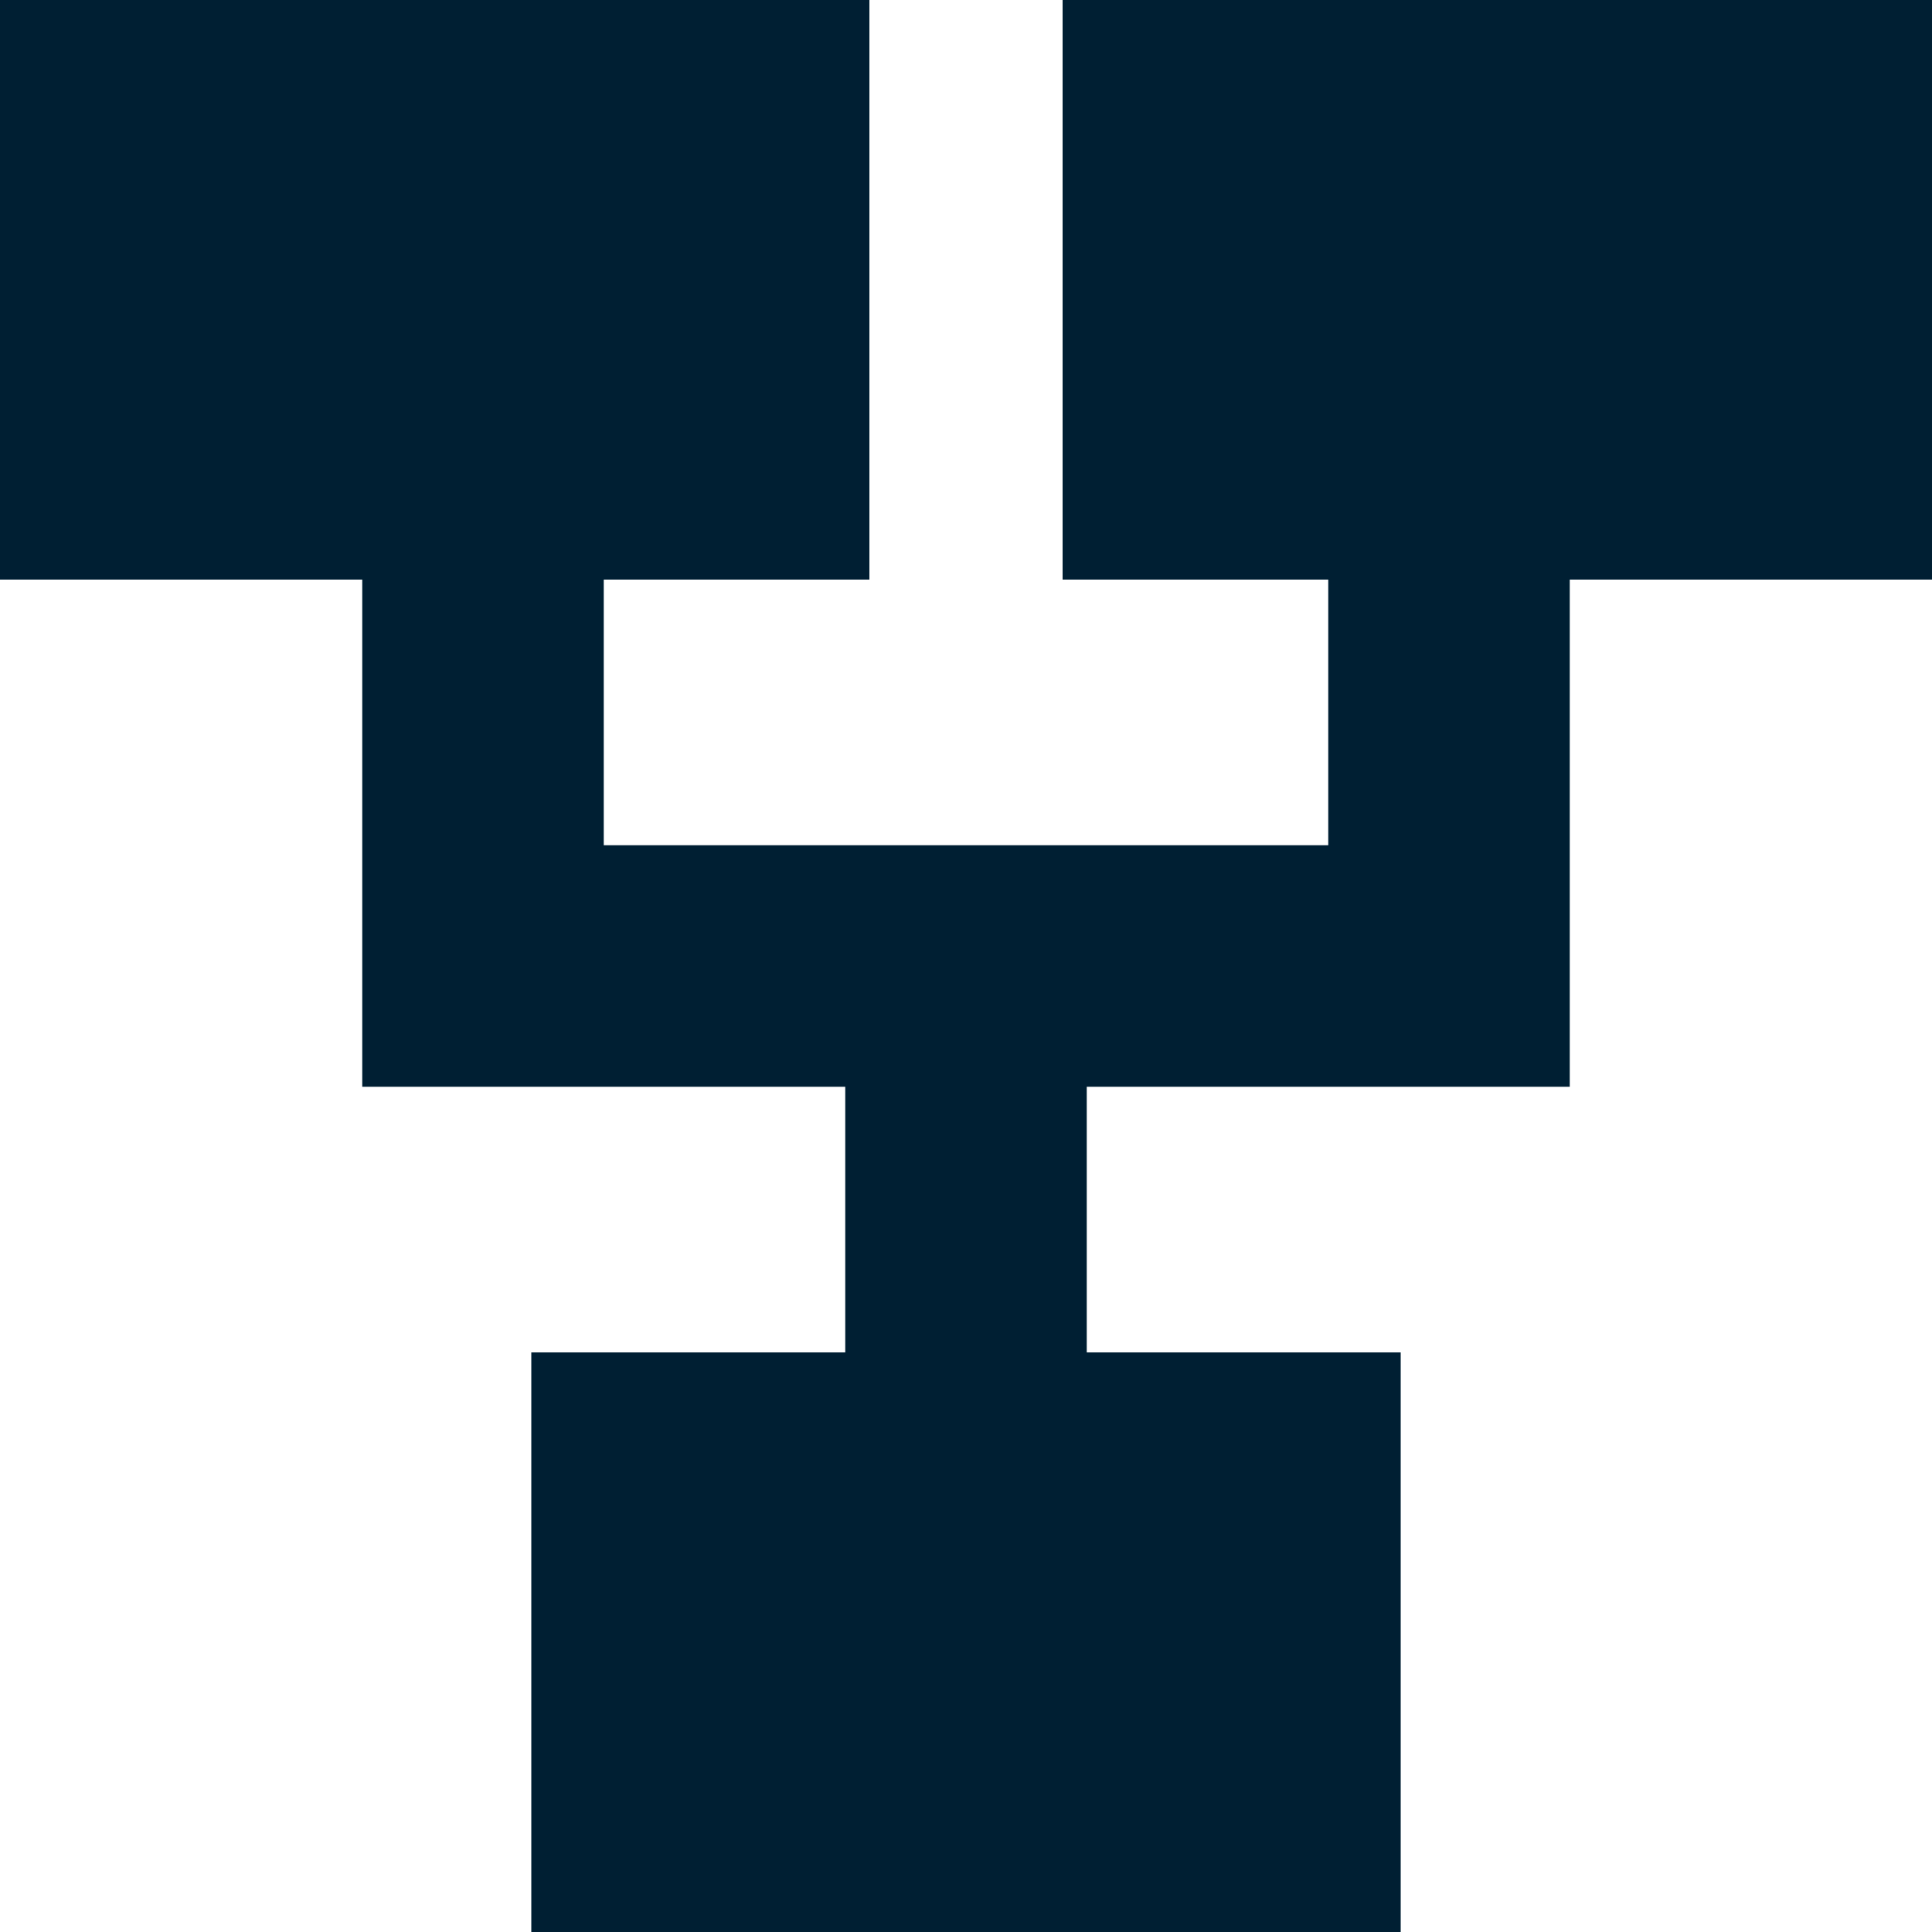
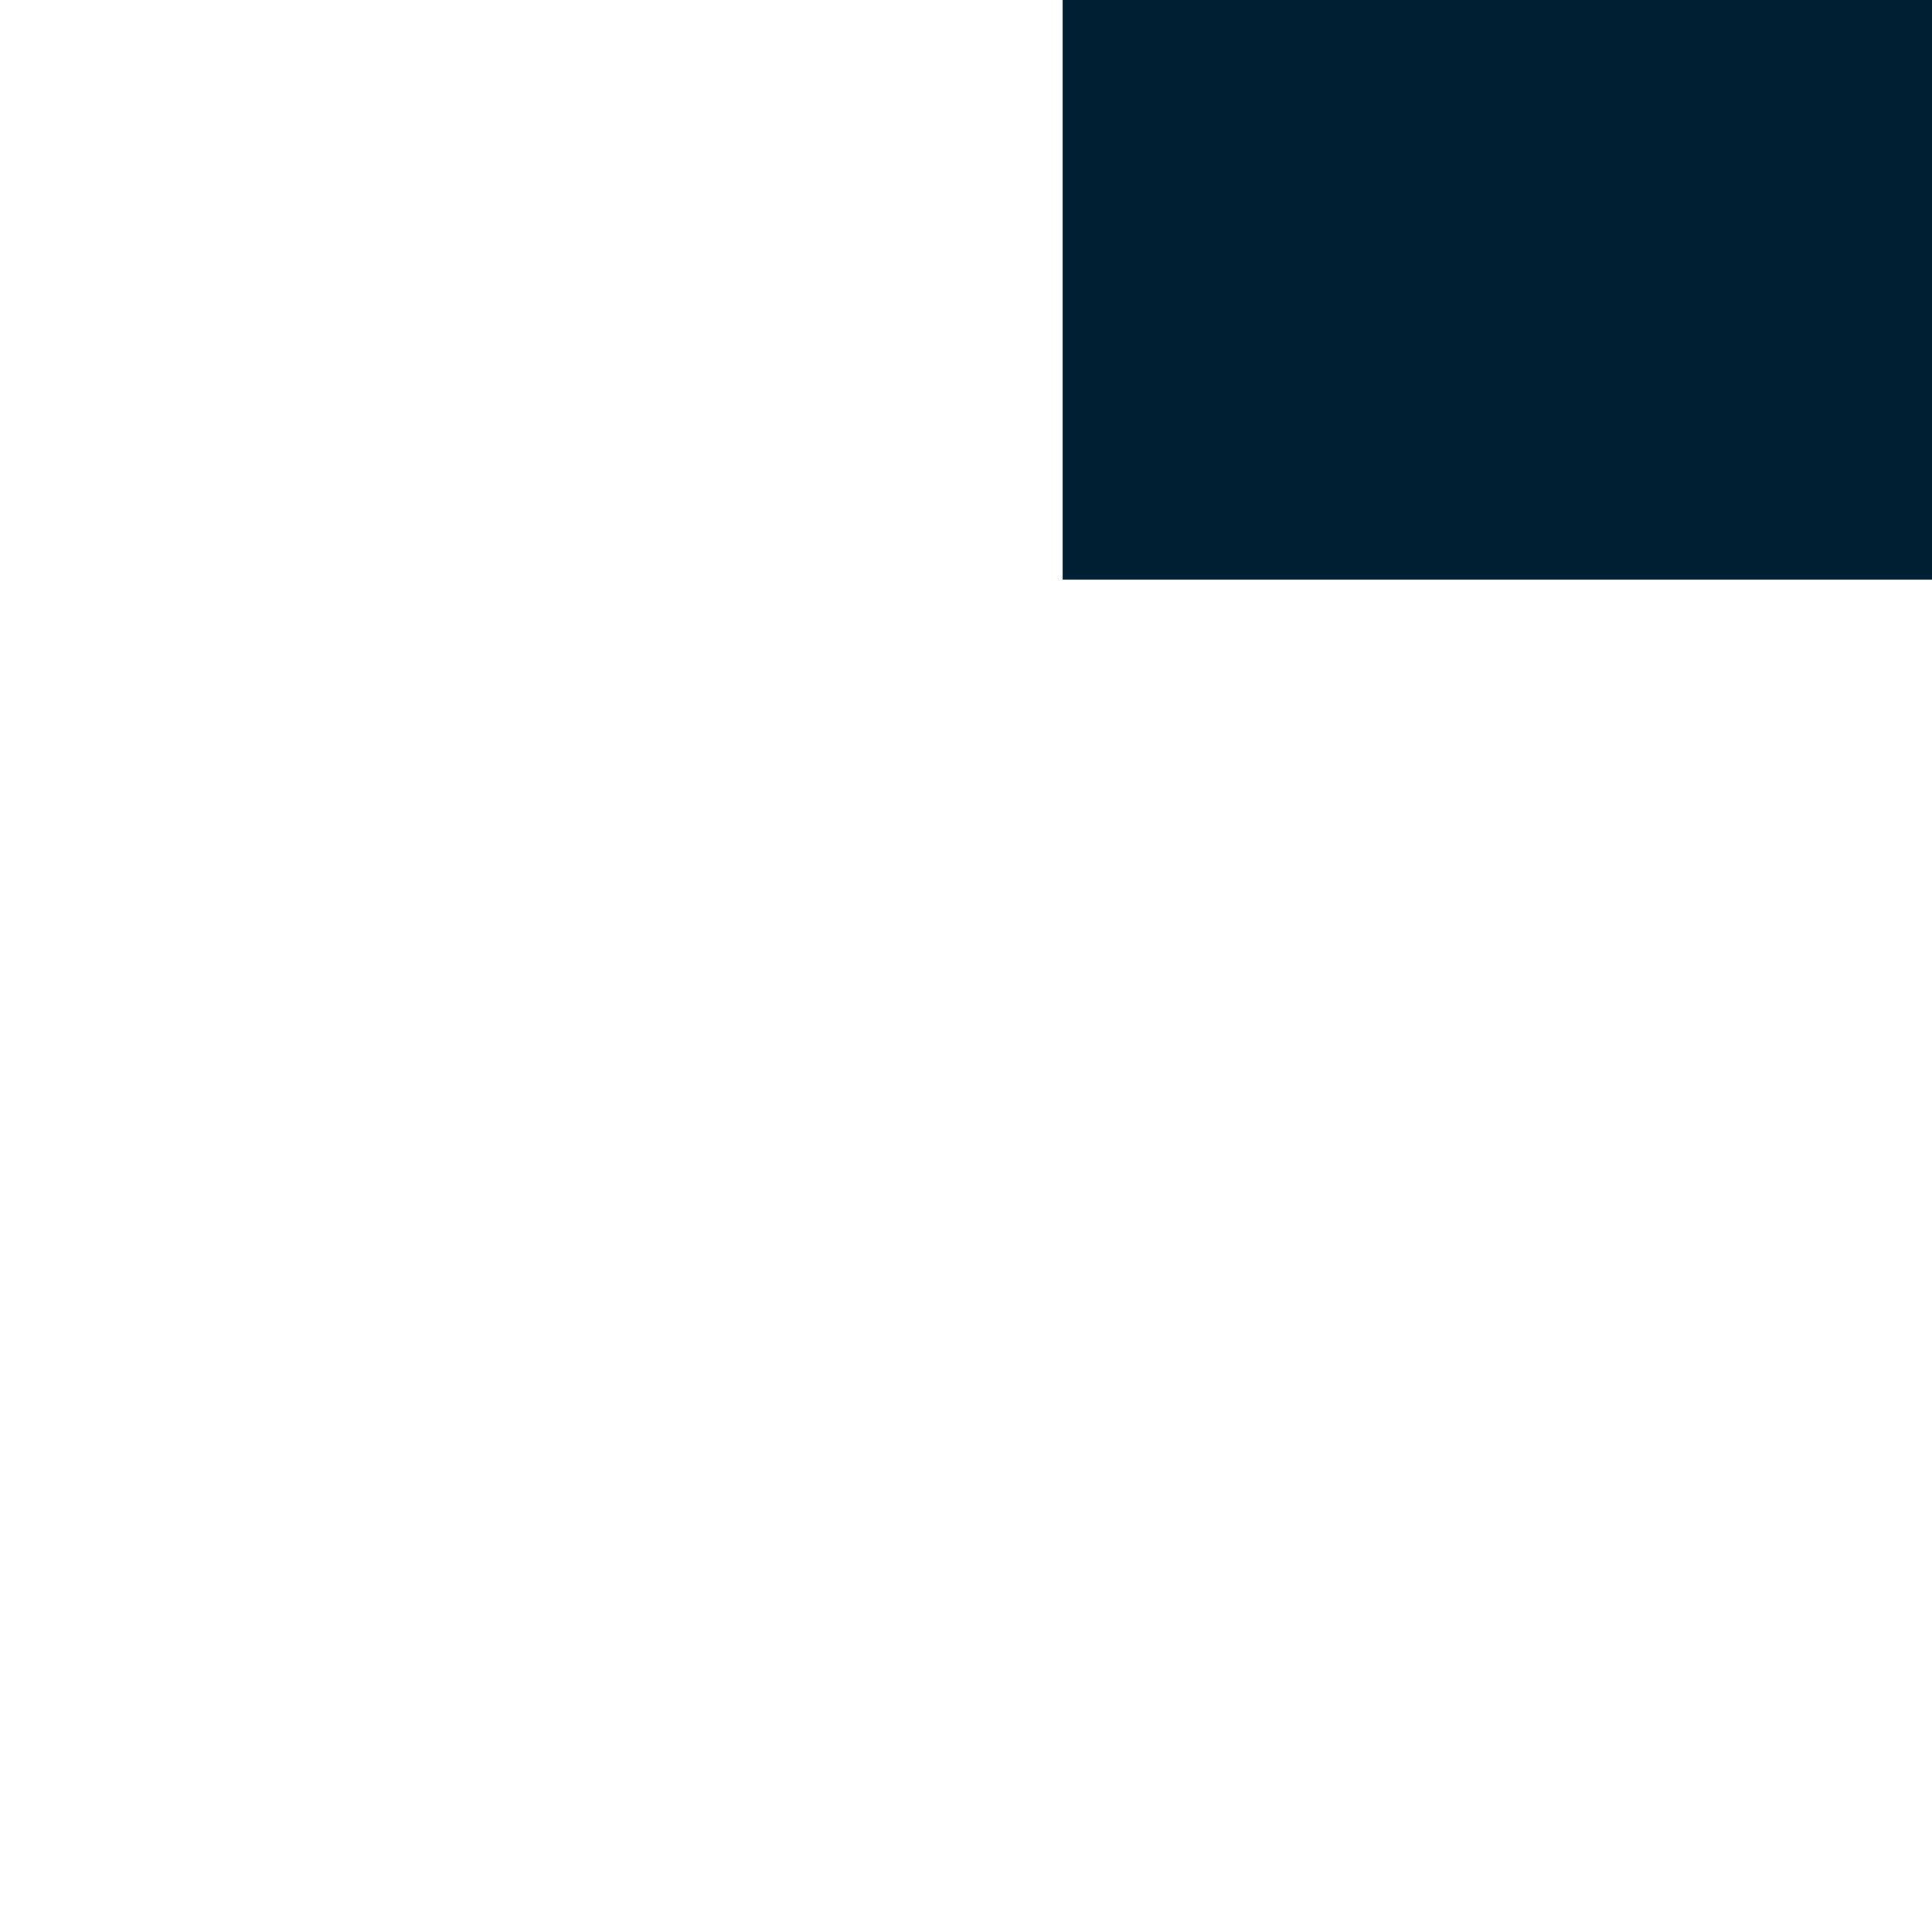
<svg xmlns="http://www.w3.org/2000/svg" width="40" height="40" viewBox="0 0 40 40" fill="none">
-   <path d="M12.5 11.98C14.707 11.015 16.25 8.813 16.25 6.25C16.25 2.798 13.452 0 10 0C6.548 0 3.75 2.798 3.75 6.25C3.75 8.813 5.293 11.015 7.5 11.98V22.5H17.5V28.02C15.293 28.985 13.75 31.187 13.75 33.75C13.75 37.202 16.548 40 20 40C23.452 40 26.25 37.202 26.25 33.75C26.25 31.187 24.707 28.985 22.5 28.02V22.5H32.5V11.98C34.707 11.015 36.25 8.813 36.25 6.25C36.25 2.798 33.452 0 30 0C26.548 0 23.75 2.798 23.75 6.25C23.75 8.813 25.293 11.015 27.5 11.98V17.5H12.5V11.98Z" fill="#001F33" />
-   <rect x="11" y="28" width="18" height="12" fill="#001F33" />
  <rect x="22" width="18" height="12" fill="#001F33" />
-   <rect width="18" height="12" fill="#001F33" />
</svg>